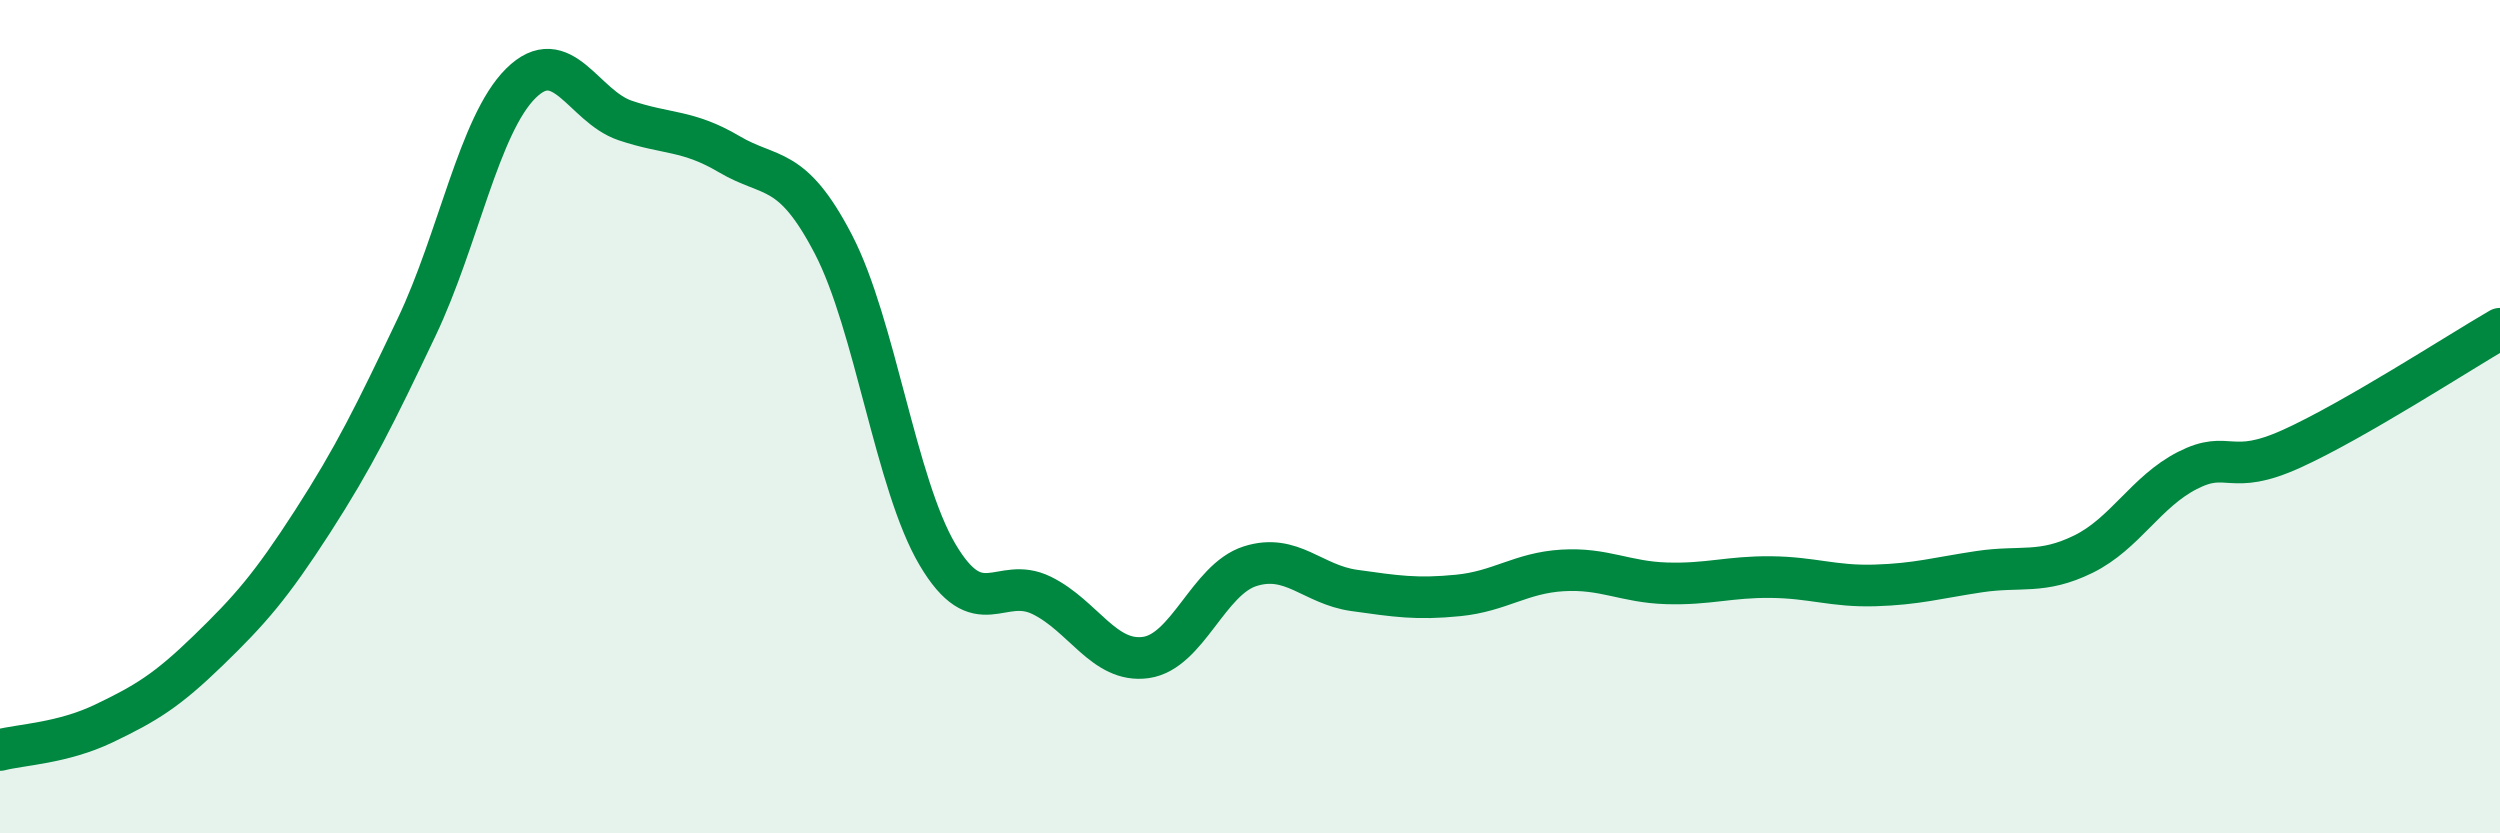
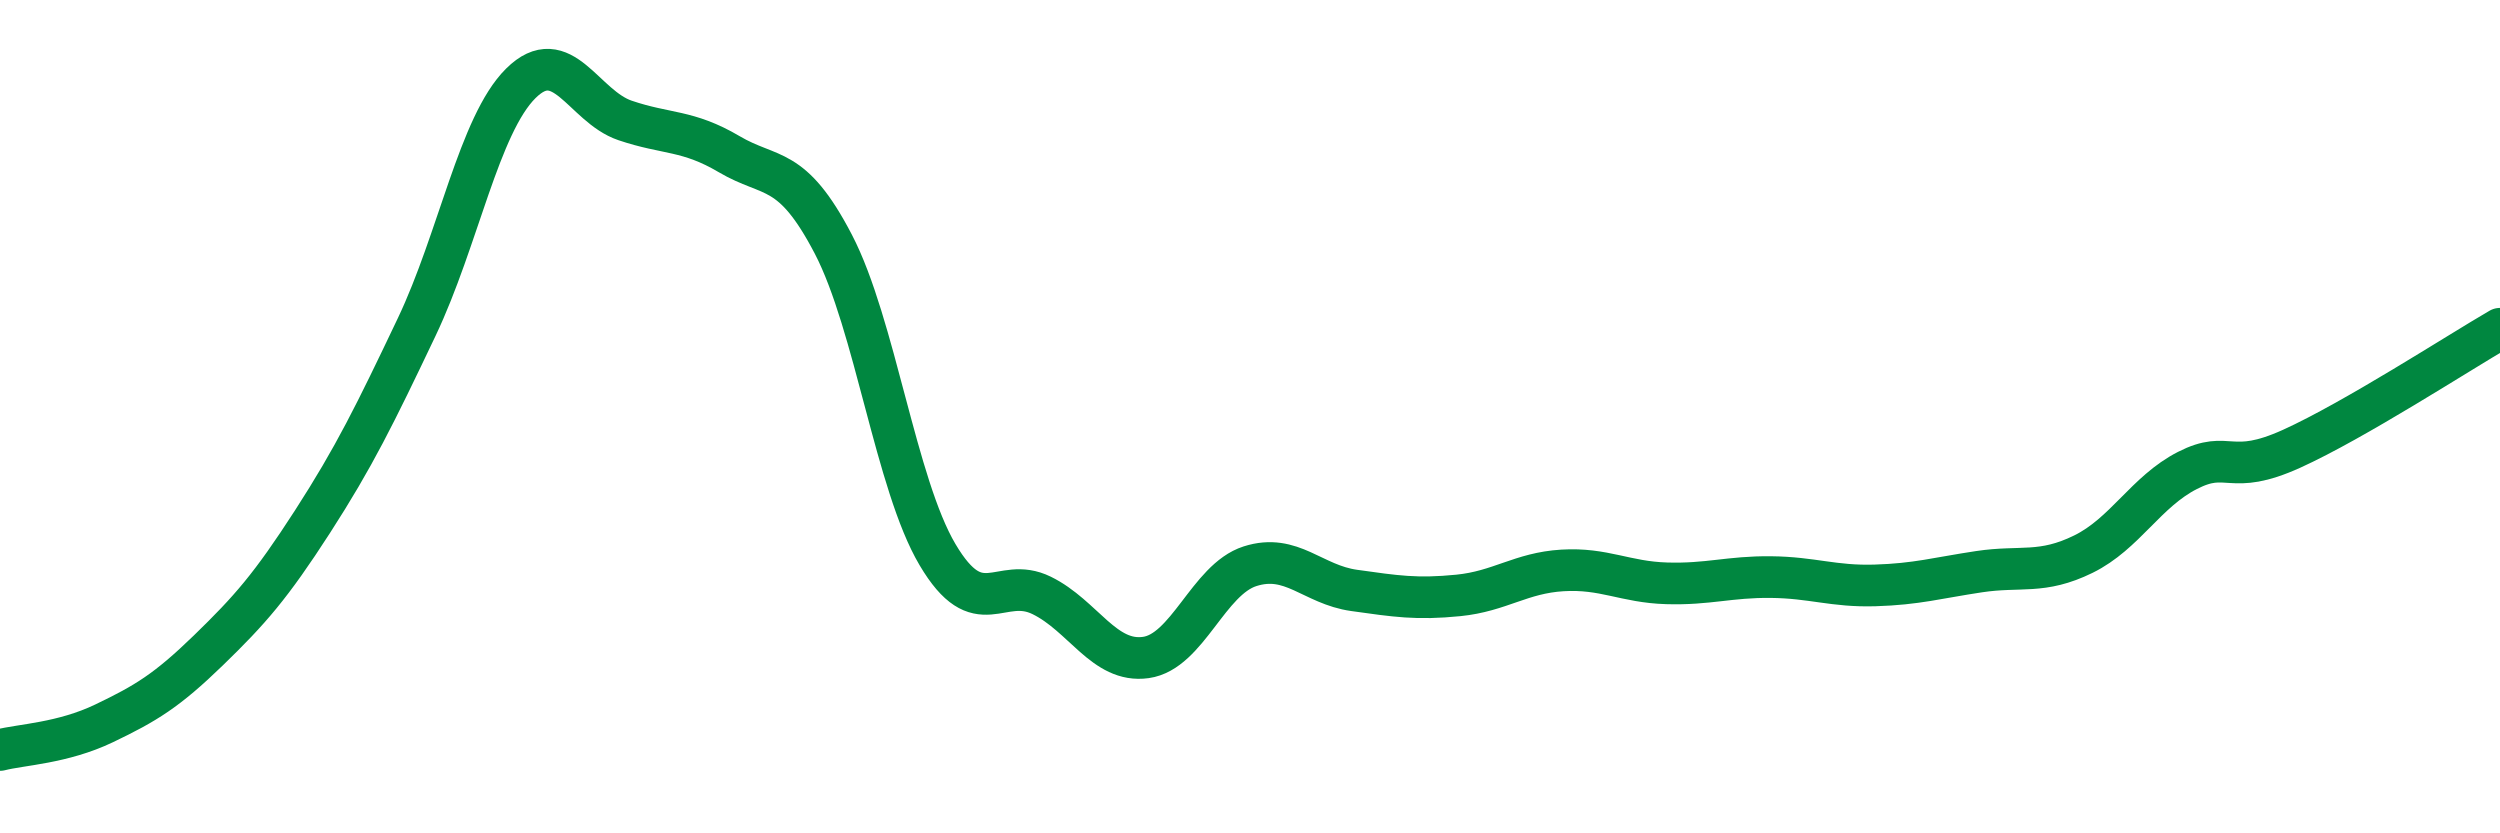
<svg xmlns="http://www.w3.org/2000/svg" width="60" height="20" viewBox="0 0 60 20">
-   <path d="M 0,18 C 0.5,17.87 1.5,17.84 2.5,17.36 C 3.5,16.88 4,16.58 5,15.61 C 6,14.64 6.5,14.07 7.5,12.52 C 8.5,10.97 9,9.95 10,7.85 C 11,5.75 11.5,2.99 12.5,2 C 13.5,1.01 14,2.55 15,2.89 C 16,3.23 16.5,3.11 17.5,3.7 C 18.5,4.29 19,3.94 20,5.86 C 21,7.78 21.5,11.62 22.5,13.31 C 23.5,15 24,13.8 25,14.29 C 26,14.78 26.5,15.92 27.5,15.78 C 28.5,15.64 29,13.91 30,13.59 C 31,13.27 31.5,14.03 32.5,14.17 C 33.5,14.31 34,14.39 35,14.29 C 36,14.19 36.5,13.75 37.5,13.69 C 38.5,13.63 39,13.97 40,14 C 41,14.03 41.5,13.84 42.5,13.85 C 43.5,13.86 44,14.08 45,14.05 C 46,14.02 46.5,13.87 47.5,13.72 C 48.5,13.57 49,13.79 50,13.3 C 51,12.81 51.5,11.8 52.5,11.29 C 53.5,10.78 53.5,11.45 55,10.77 C 56.5,10.09 59,8.47 60,7.89L60 20L0 20Z" fill="#008740" opacity="0.1" stroke-linecap="round" stroke-linejoin="round" />
  <path d="M 0,18 C 0.5,17.87 1.5,17.84 2.5,17.36 C 3.5,16.88 4,16.58 5,15.61 C 6,14.64 6.5,14.07 7.5,12.52 C 8.5,10.97 9,9.95 10,7.85 C 11,5.75 11.5,2.99 12.5,2 C 13.5,1.01 14,2.55 15,2.89 C 16,3.23 16.5,3.11 17.5,3.7 C 18.5,4.29 19,3.94 20,5.86 C 21,7.78 21.5,11.62 22.5,13.31 C 23.5,15 24,13.8 25,14.29 C 26,14.78 26.5,15.92 27.5,15.78 C 28.5,15.64 29,13.91 30,13.59 C 31,13.27 31.5,14.03 32.5,14.17 C 33.5,14.31 34,14.39 35,14.29 C 36,14.19 36.5,13.75 37.5,13.69 C 38.5,13.63 39,13.97 40,14 C 41,14.03 41.5,13.84 42.5,13.85 C 43.5,13.86 44,14.08 45,14.05 C 46,14.02 46.5,13.87 47.5,13.72 C 48.5,13.57 49,13.79 50,13.3 C 51,12.81 51.5,11.8 52.5,11.29 C 53.5,10.78 53.5,11.45 55,10.77 C 56.5,10.09 59,8.47 60,7.89" stroke="#008740" stroke-width="1" fill="none" stroke-linecap="round" stroke-linejoin="round" />
</svg>